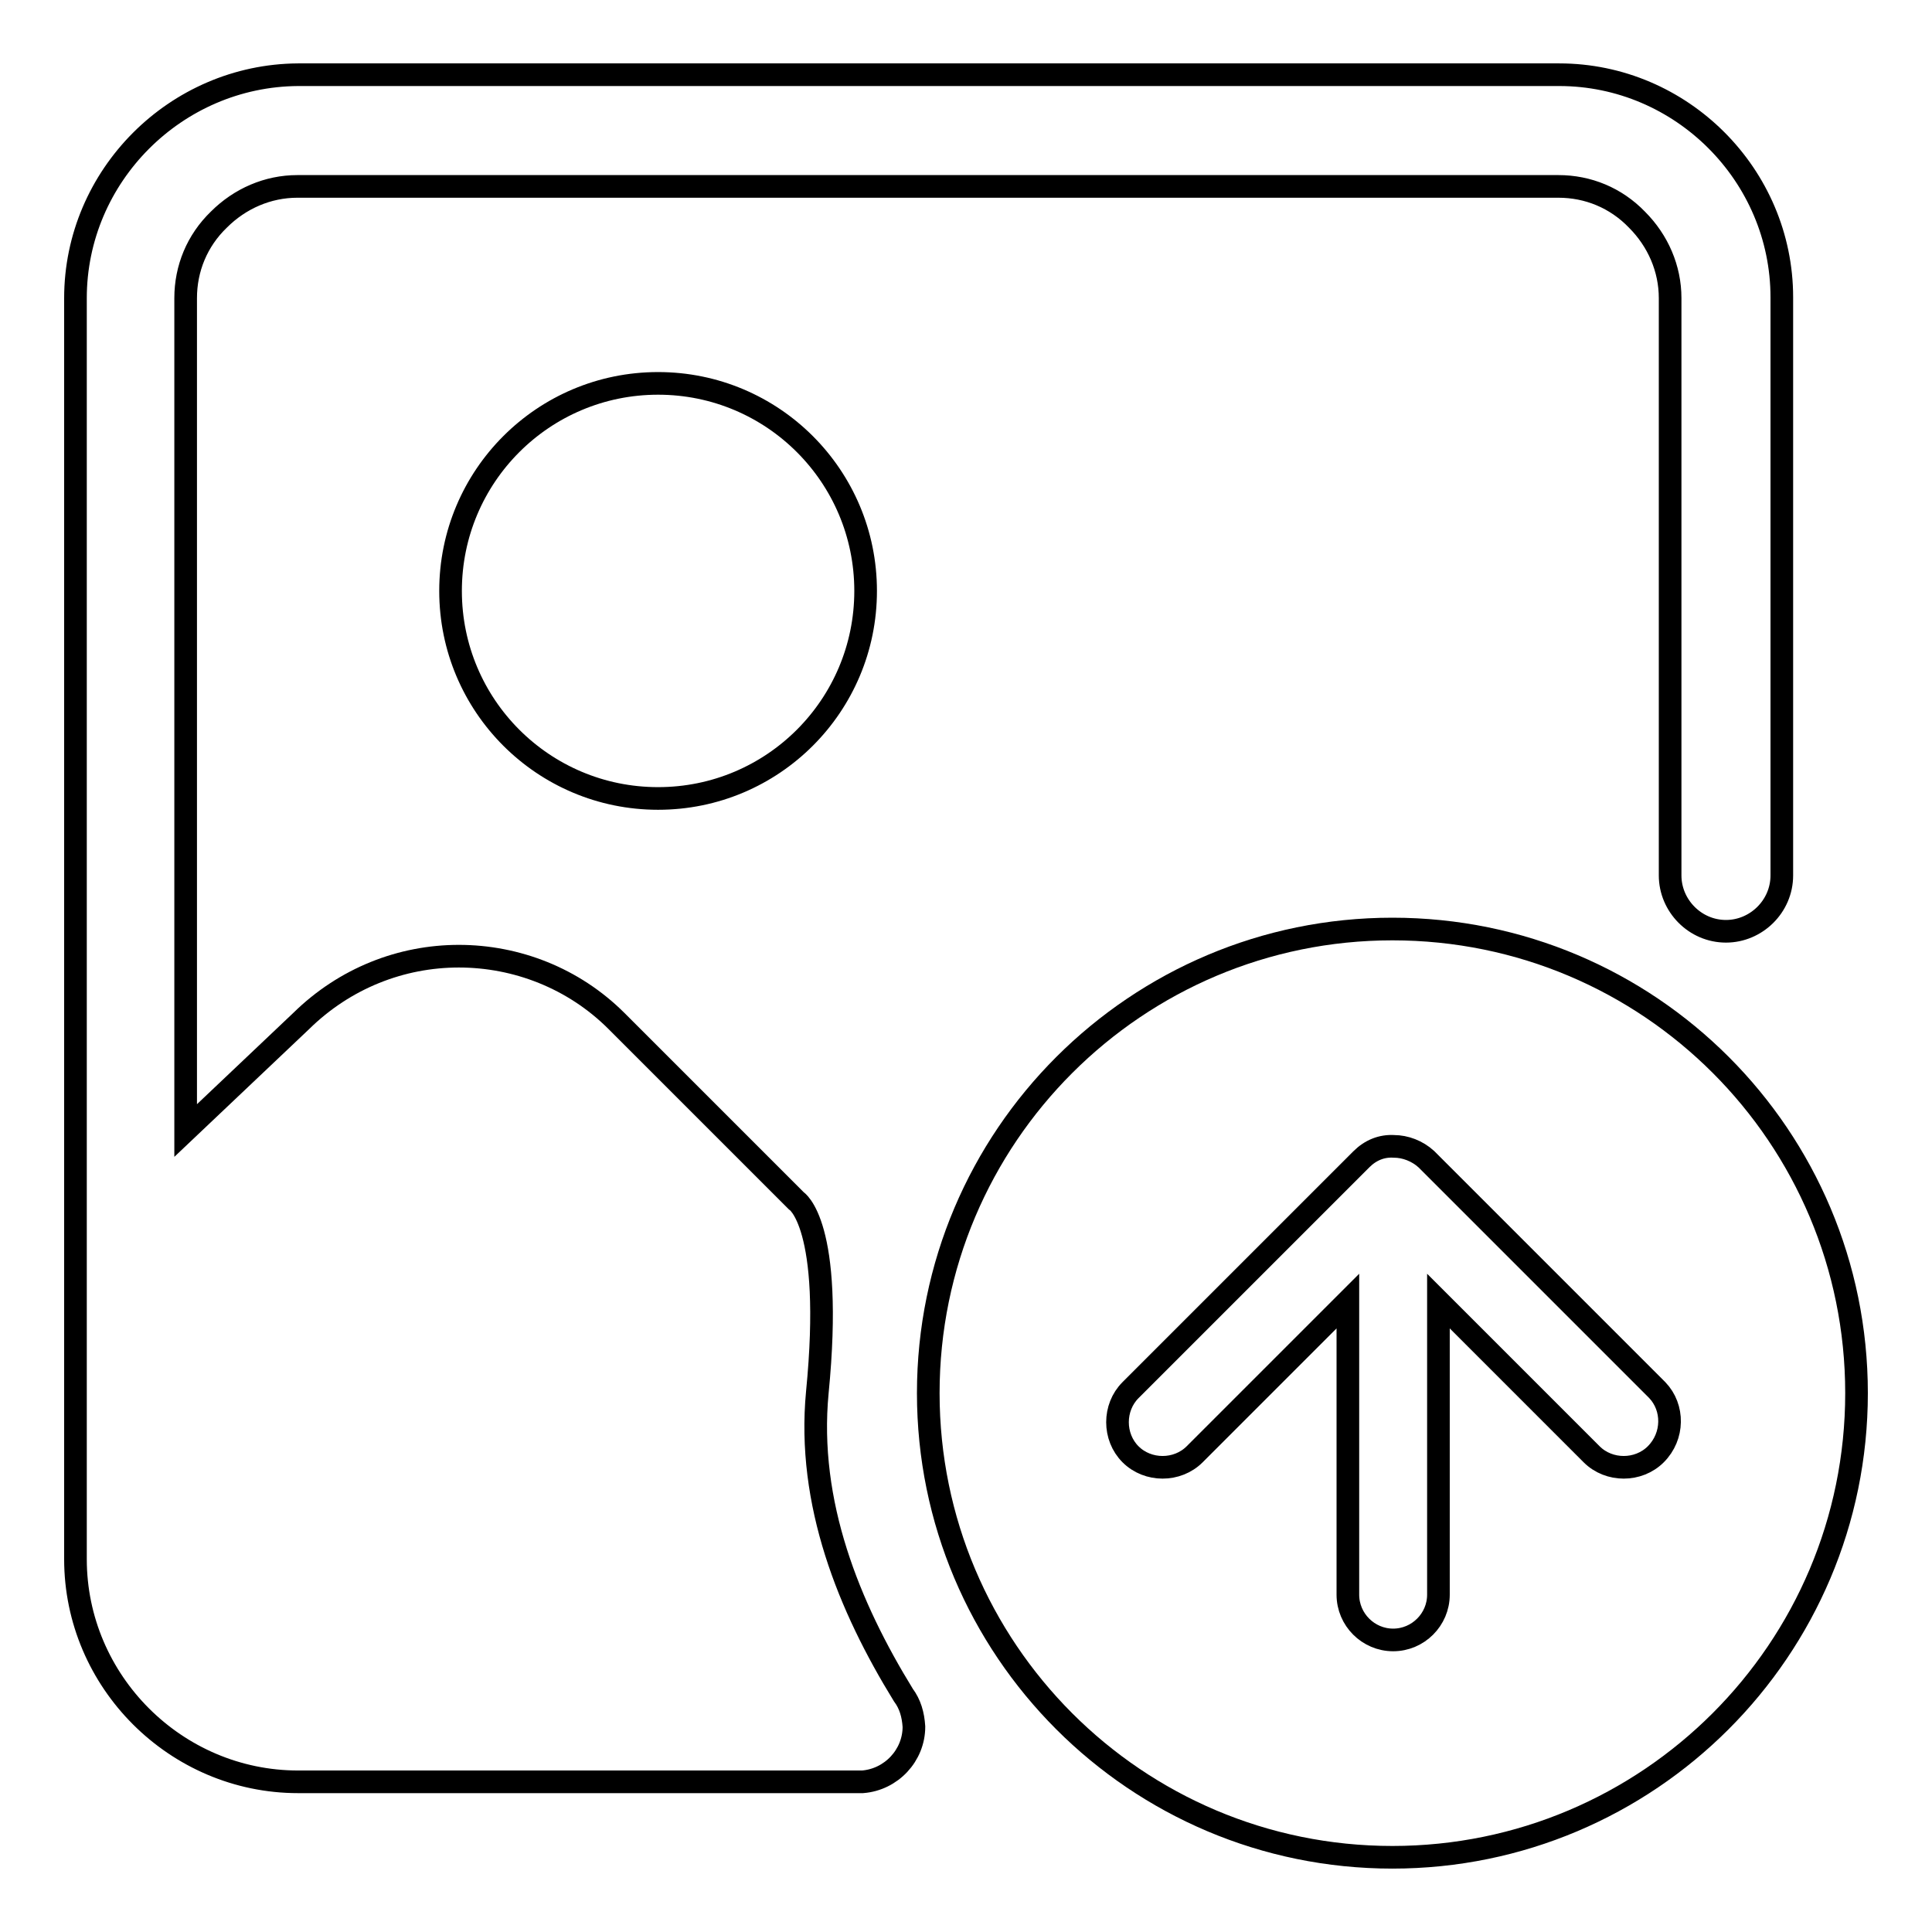
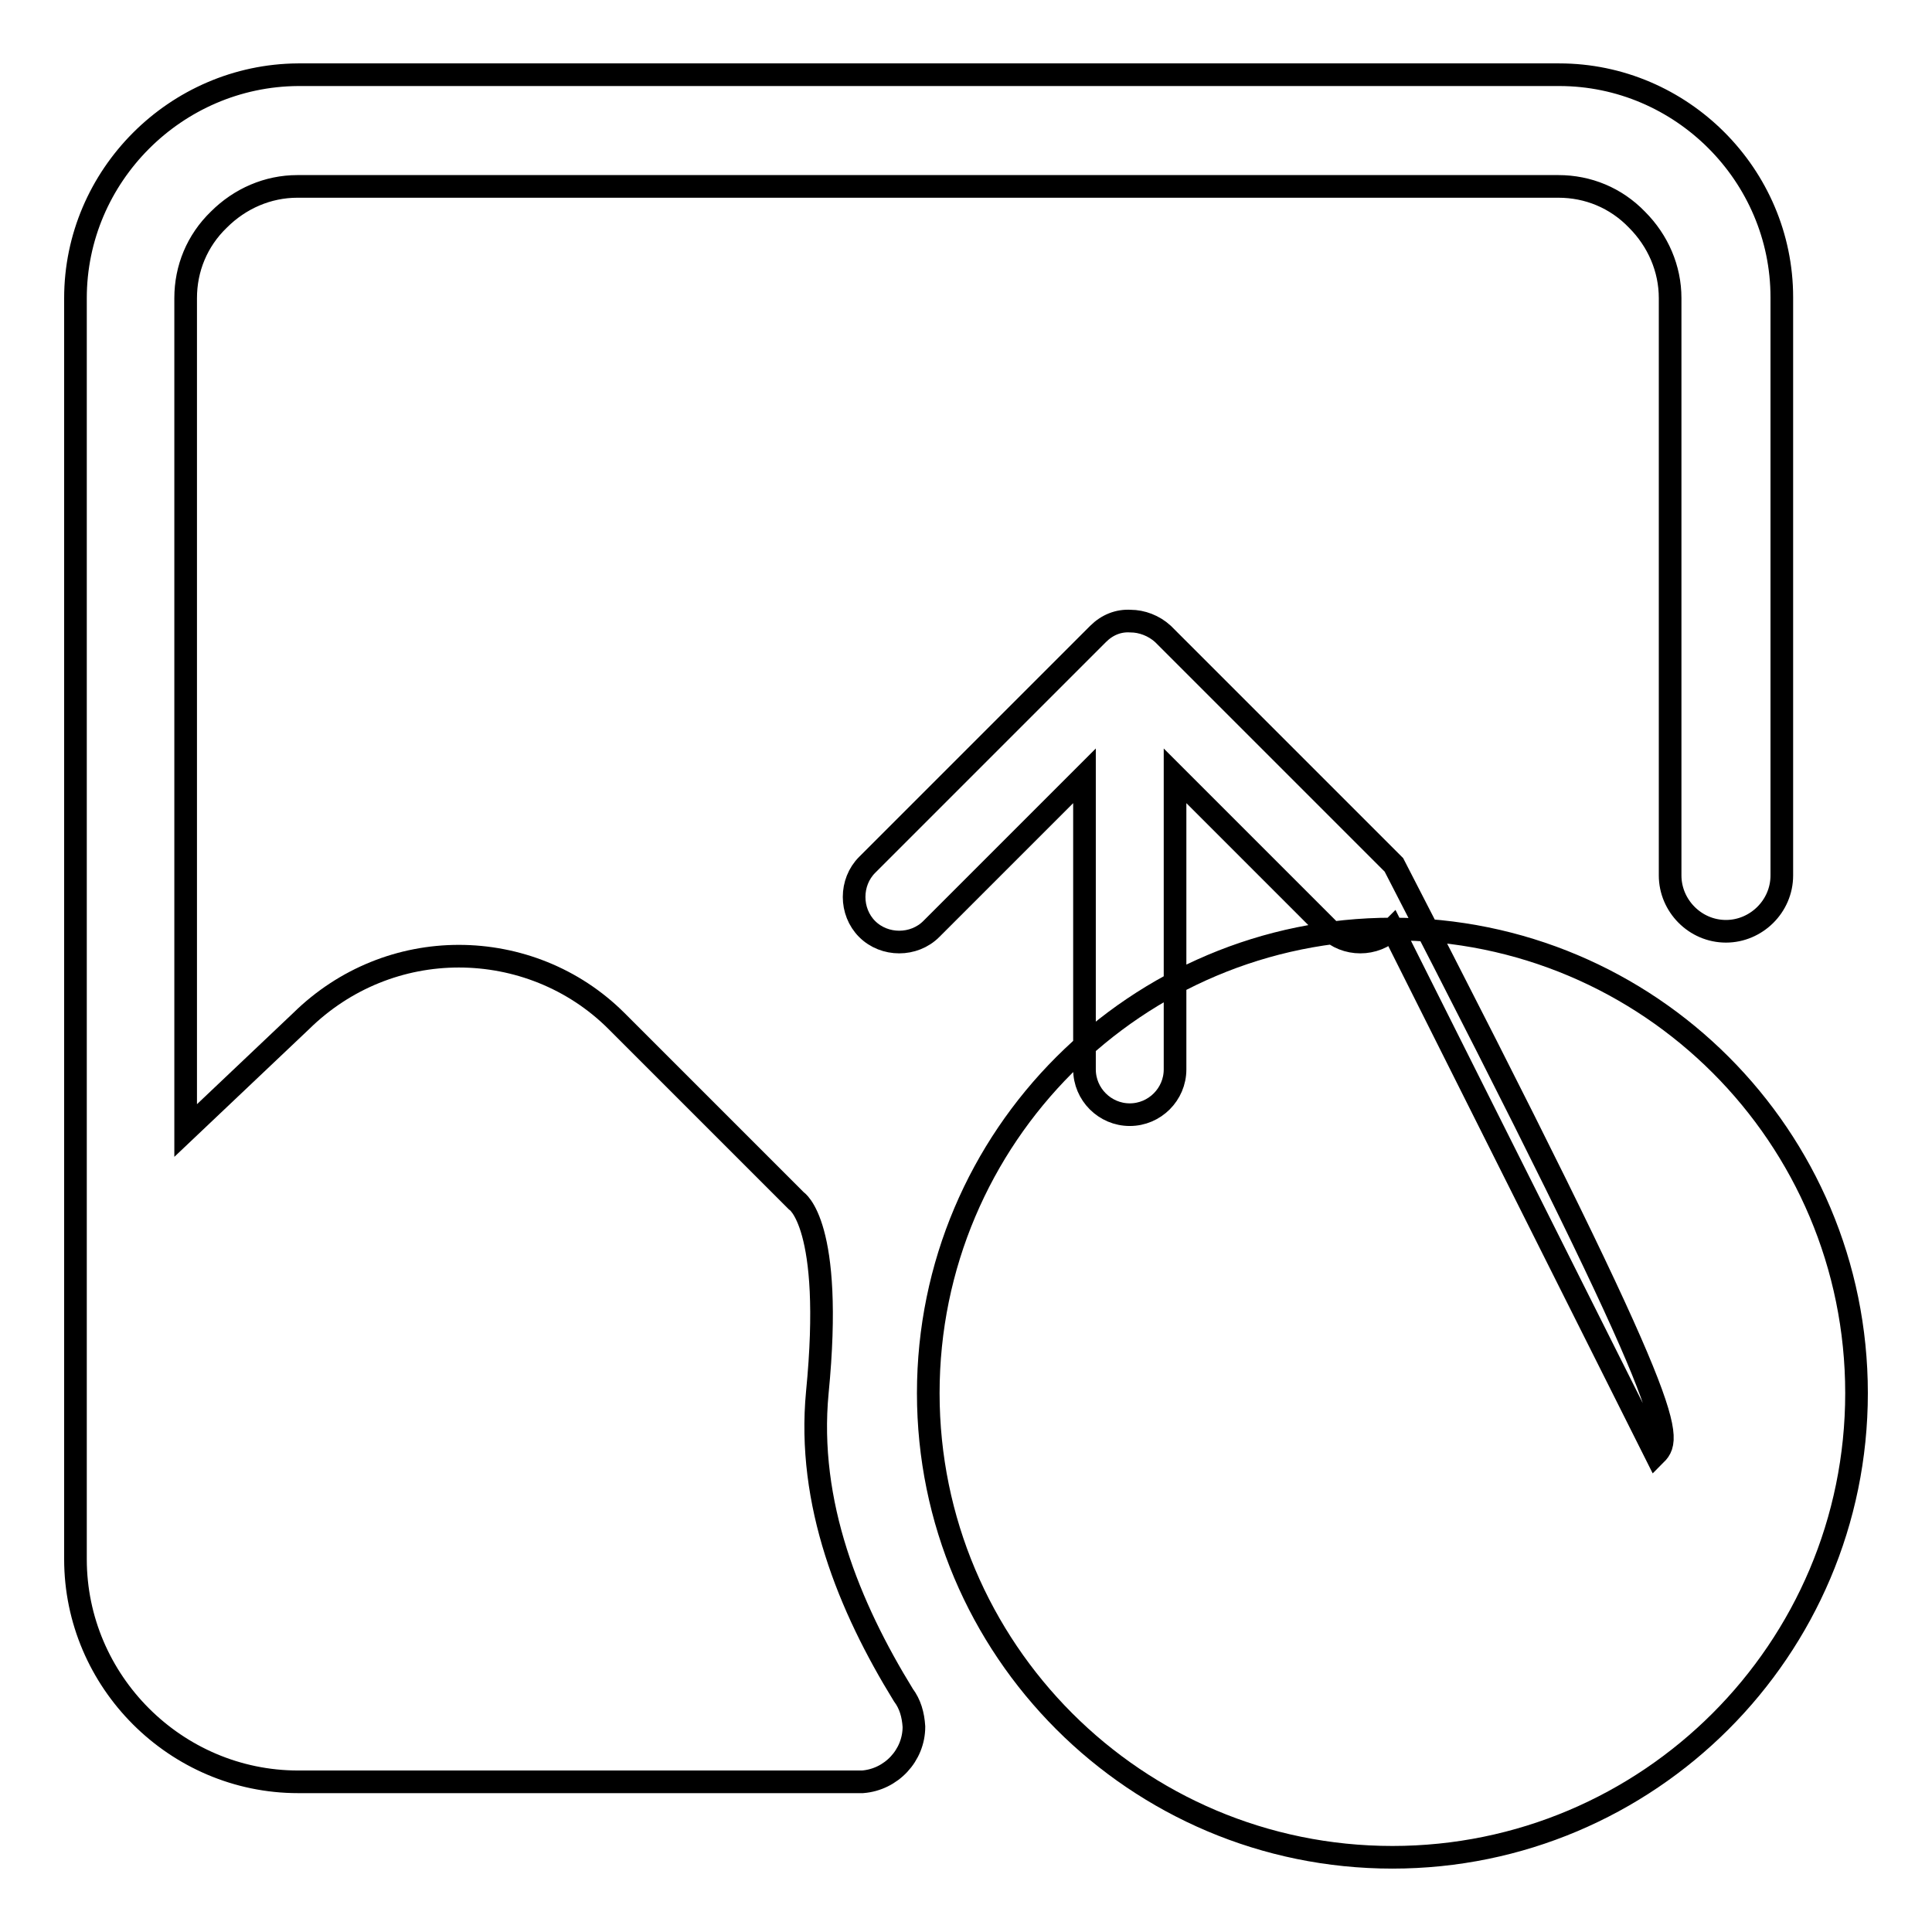
<svg xmlns="http://www.w3.org/2000/svg" version="1.1" x="0px" y="0px" viewBox="0 0 256 256" enable-background="new 0 0 256 256" xml:space="preserve">
  <g>
    <g>
-       <path stroke-width="3" fill-opacity="0" stroke="#000000" d="M59.7,78.3c0,15.2,12.3,27.5,27.5,27.5c15.2,0,27.5-12.3,27.5-27.5s-12.3-27.5-27.5-27.5C72,50.8,59.7,63.1,59.7,78.3L59.7,78.3z" />
-       <path stroke-width="3" fill-opacity="0" stroke="#000000" d="M184.5,123.1c-33.9,0-61.5,27.5-61.5,61.5c0,33.9,27.5,61.5,61.5,61.5c33.9,0,61.5-27.5,61.5-61.5S218.5,123.1,184.5,123.1z M219.4,192.7c-2.3,2.3-6.2,2.3-8.5,0l-20.3-20.3v38.9c0,3.3-2.7,6-6,6c-3.3,0-6-2.7-6-6v-38.9l-20.3,20.3c-2.3,2.3-6.2,2.3-8.5,0l0,0c-2.3-2.3-2.3-6.2,0-8.5l30.6-30.6c1.2-1.2,2.7-1.8,4.3-1.7c1.5,0,3.1,0.6,4.3,1.7l30.6,30.6C221.8,186.5,221.8,190.3,219.4,192.7z" />
+       <path stroke-width="3" fill-opacity="0" stroke="#000000" d="M184.5,123.1c-33.9,0-61.5,27.5-61.5,61.5c0,33.9,27.5,61.5,61.5,61.5c33.9,0,61.5-27.5,61.5-61.5S218.5,123.1,184.5,123.1z c-2.3,2.3-6.2,2.3-8.5,0l-20.3-20.3v38.9c0,3.3-2.7,6-6,6c-3.3,0-6-2.7-6-6v-38.9l-20.3,20.3c-2.3,2.3-6.2,2.3-8.5,0l0,0c-2.3-2.3-2.3-6.2,0-8.5l30.6-30.6c1.2-1.2,2.7-1.8,4.3-1.7c1.5,0,3.1,0.6,4.3,1.7l30.6,30.6C221.8,186.5,221.8,190.3,219.4,192.7z" />
      <path stroke-width="3" fill-opacity="0" stroke="#000000" d="M119.7,224.6c-7.2-11.7-12.8-25.4-11.4-40.1c2.2-22.4-2.8-25.4-2.8-25.4l-23.8-23.8c-5.7-5.7-13.3-8.6-20.9-8.6c-7.6,0-15.1,2.9-20.9,8.6l-15.3,14.5V39.5c0-3.9,1.5-7.6,4.4-10.4c2.8-2.8,6.5-4.4,10.4-4.4h167.1c3.9,0,7.6,1.5,10.4,4.4c2.8,2.8,4.4,6.5,4.4,10.4v57V108v8c0,4,3.3,7.4,7.4,7.4l0,0c4,0,7.4-3.3,7.4-7.4v-9.7v-9.9v-57c0-16.2-13.3-29.5-29.5-29.5H39.5C23.3,10,10,23.3,10,39.5v167.1c0,16.2,13.3,29.5,29.5,29.5H99l0,0h14.7l0,0h0.6v0c3.8-0.3,6.8-3.5,6.8-7.3l0,0C121,227.2,120.6,225.8,119.7,224.6L119.7,224.6z" />
    </g>
  </g>
</svg>